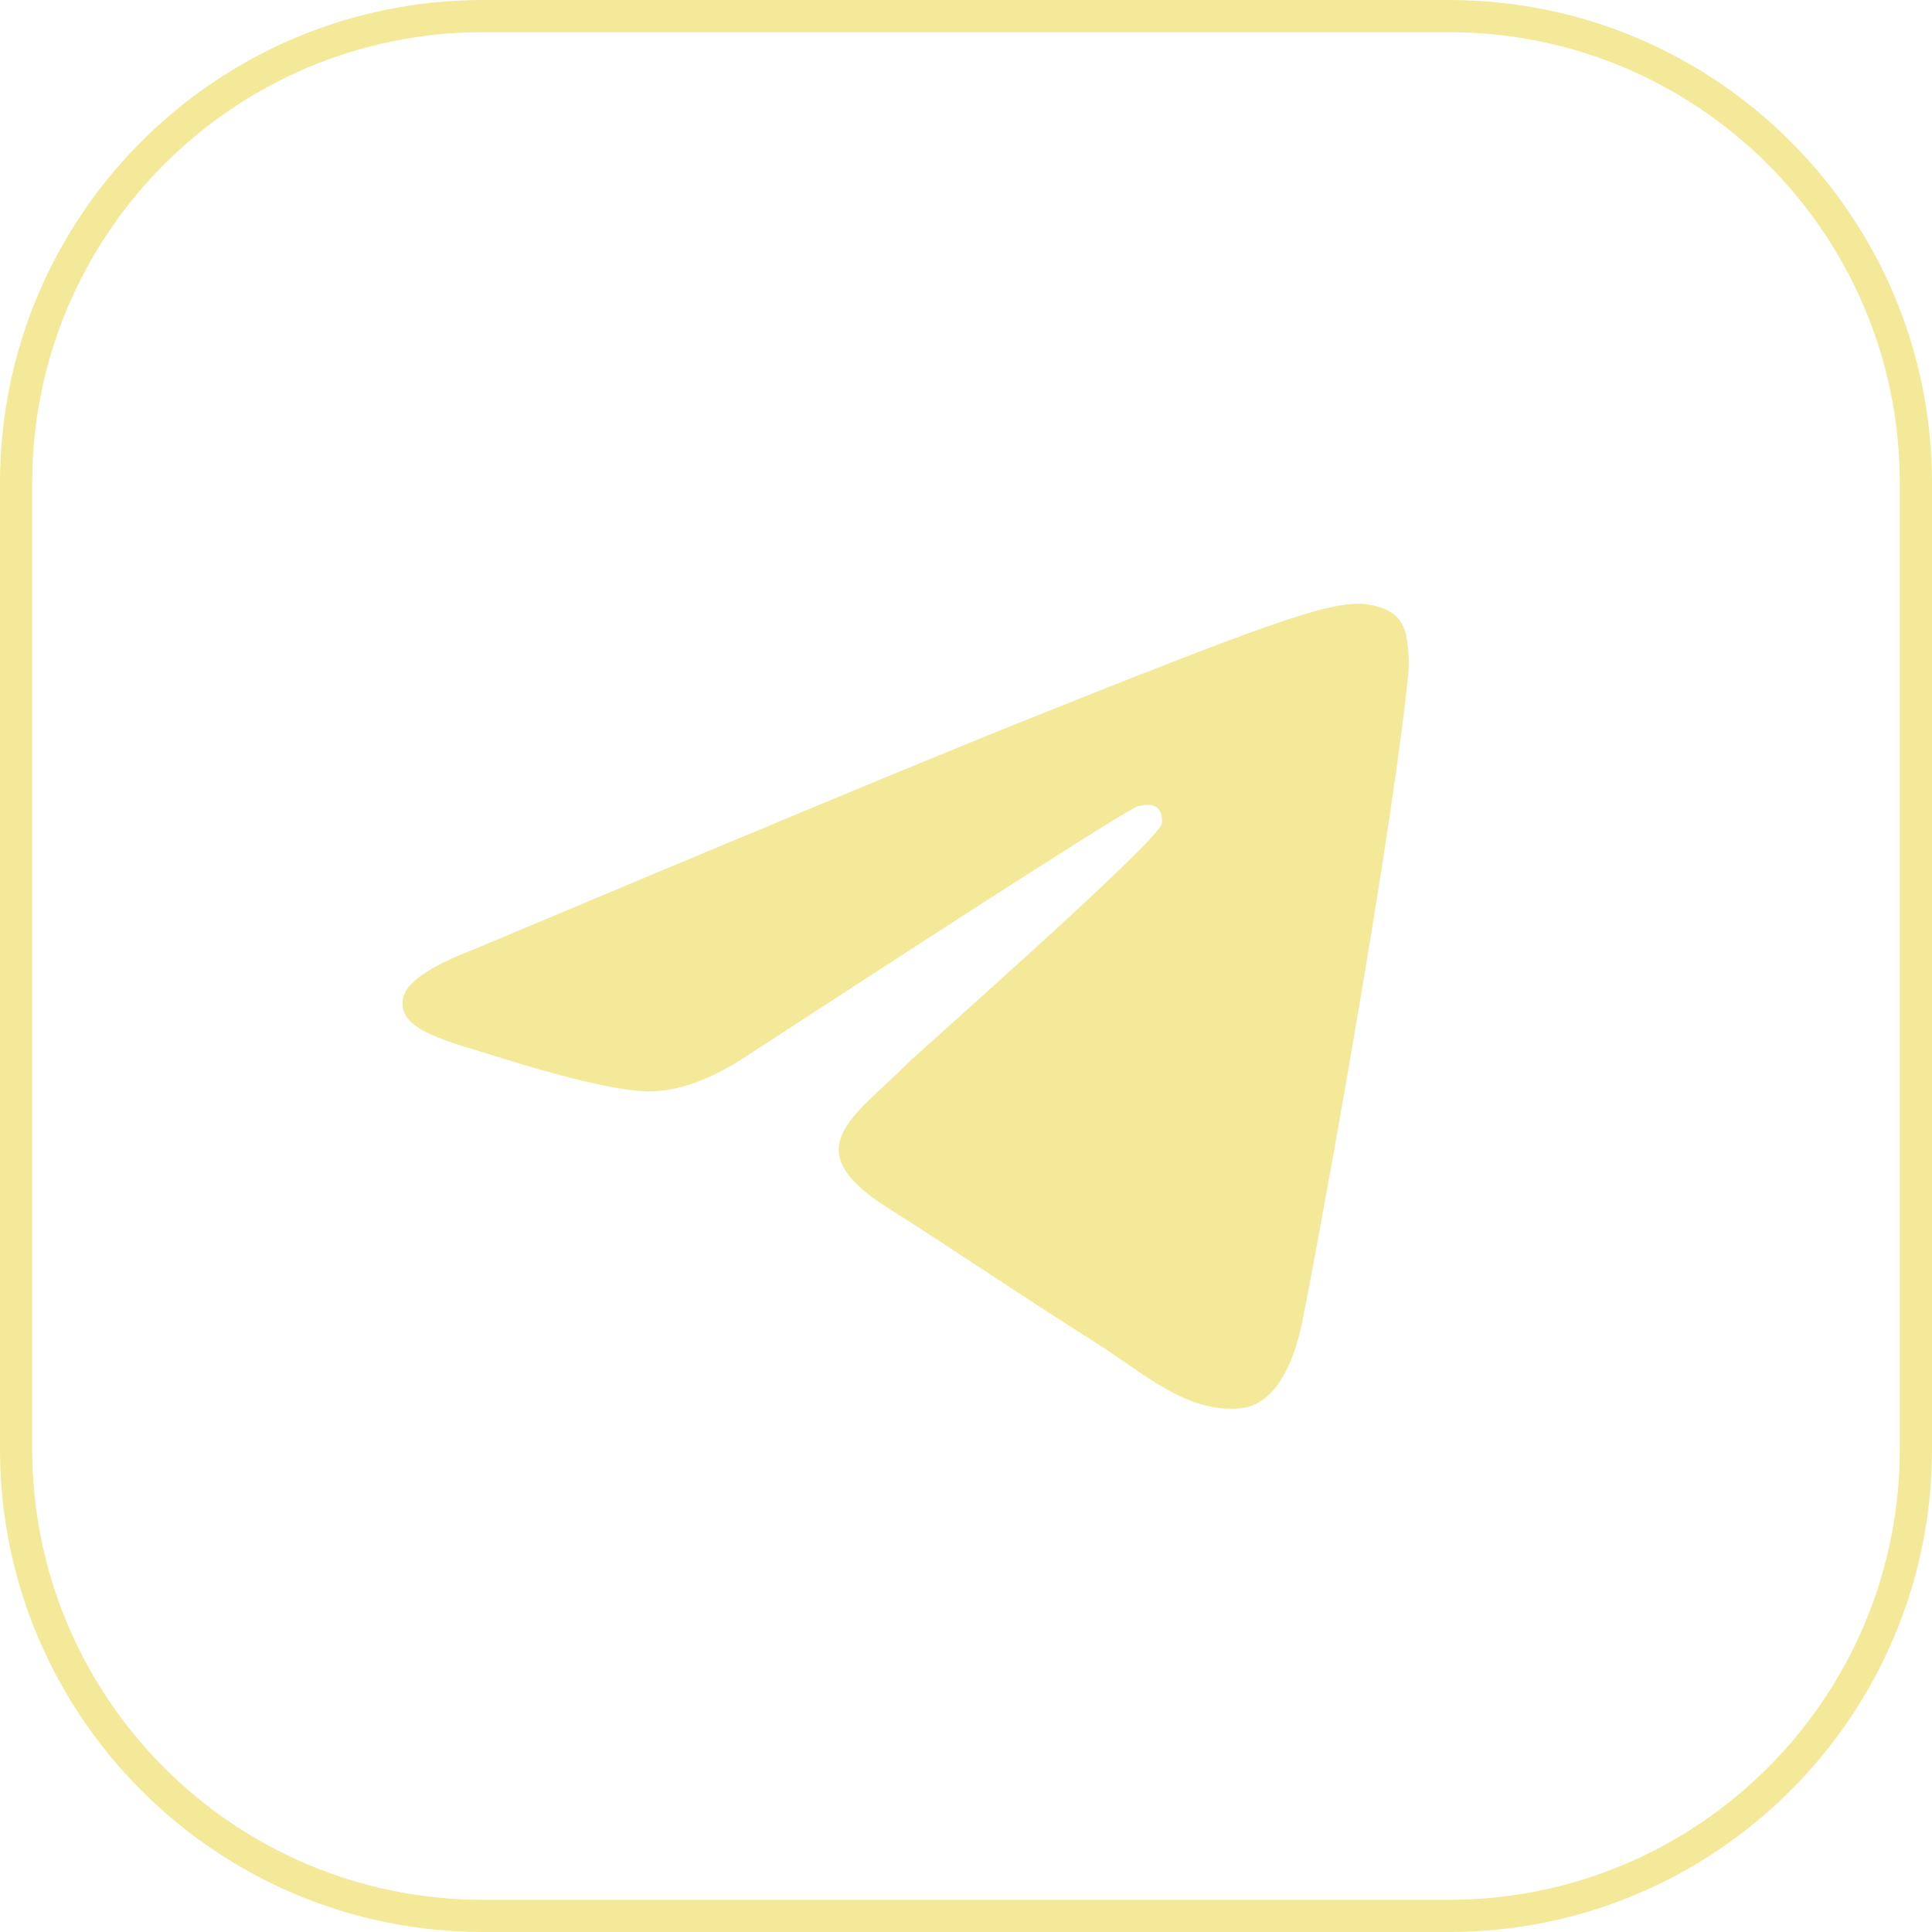
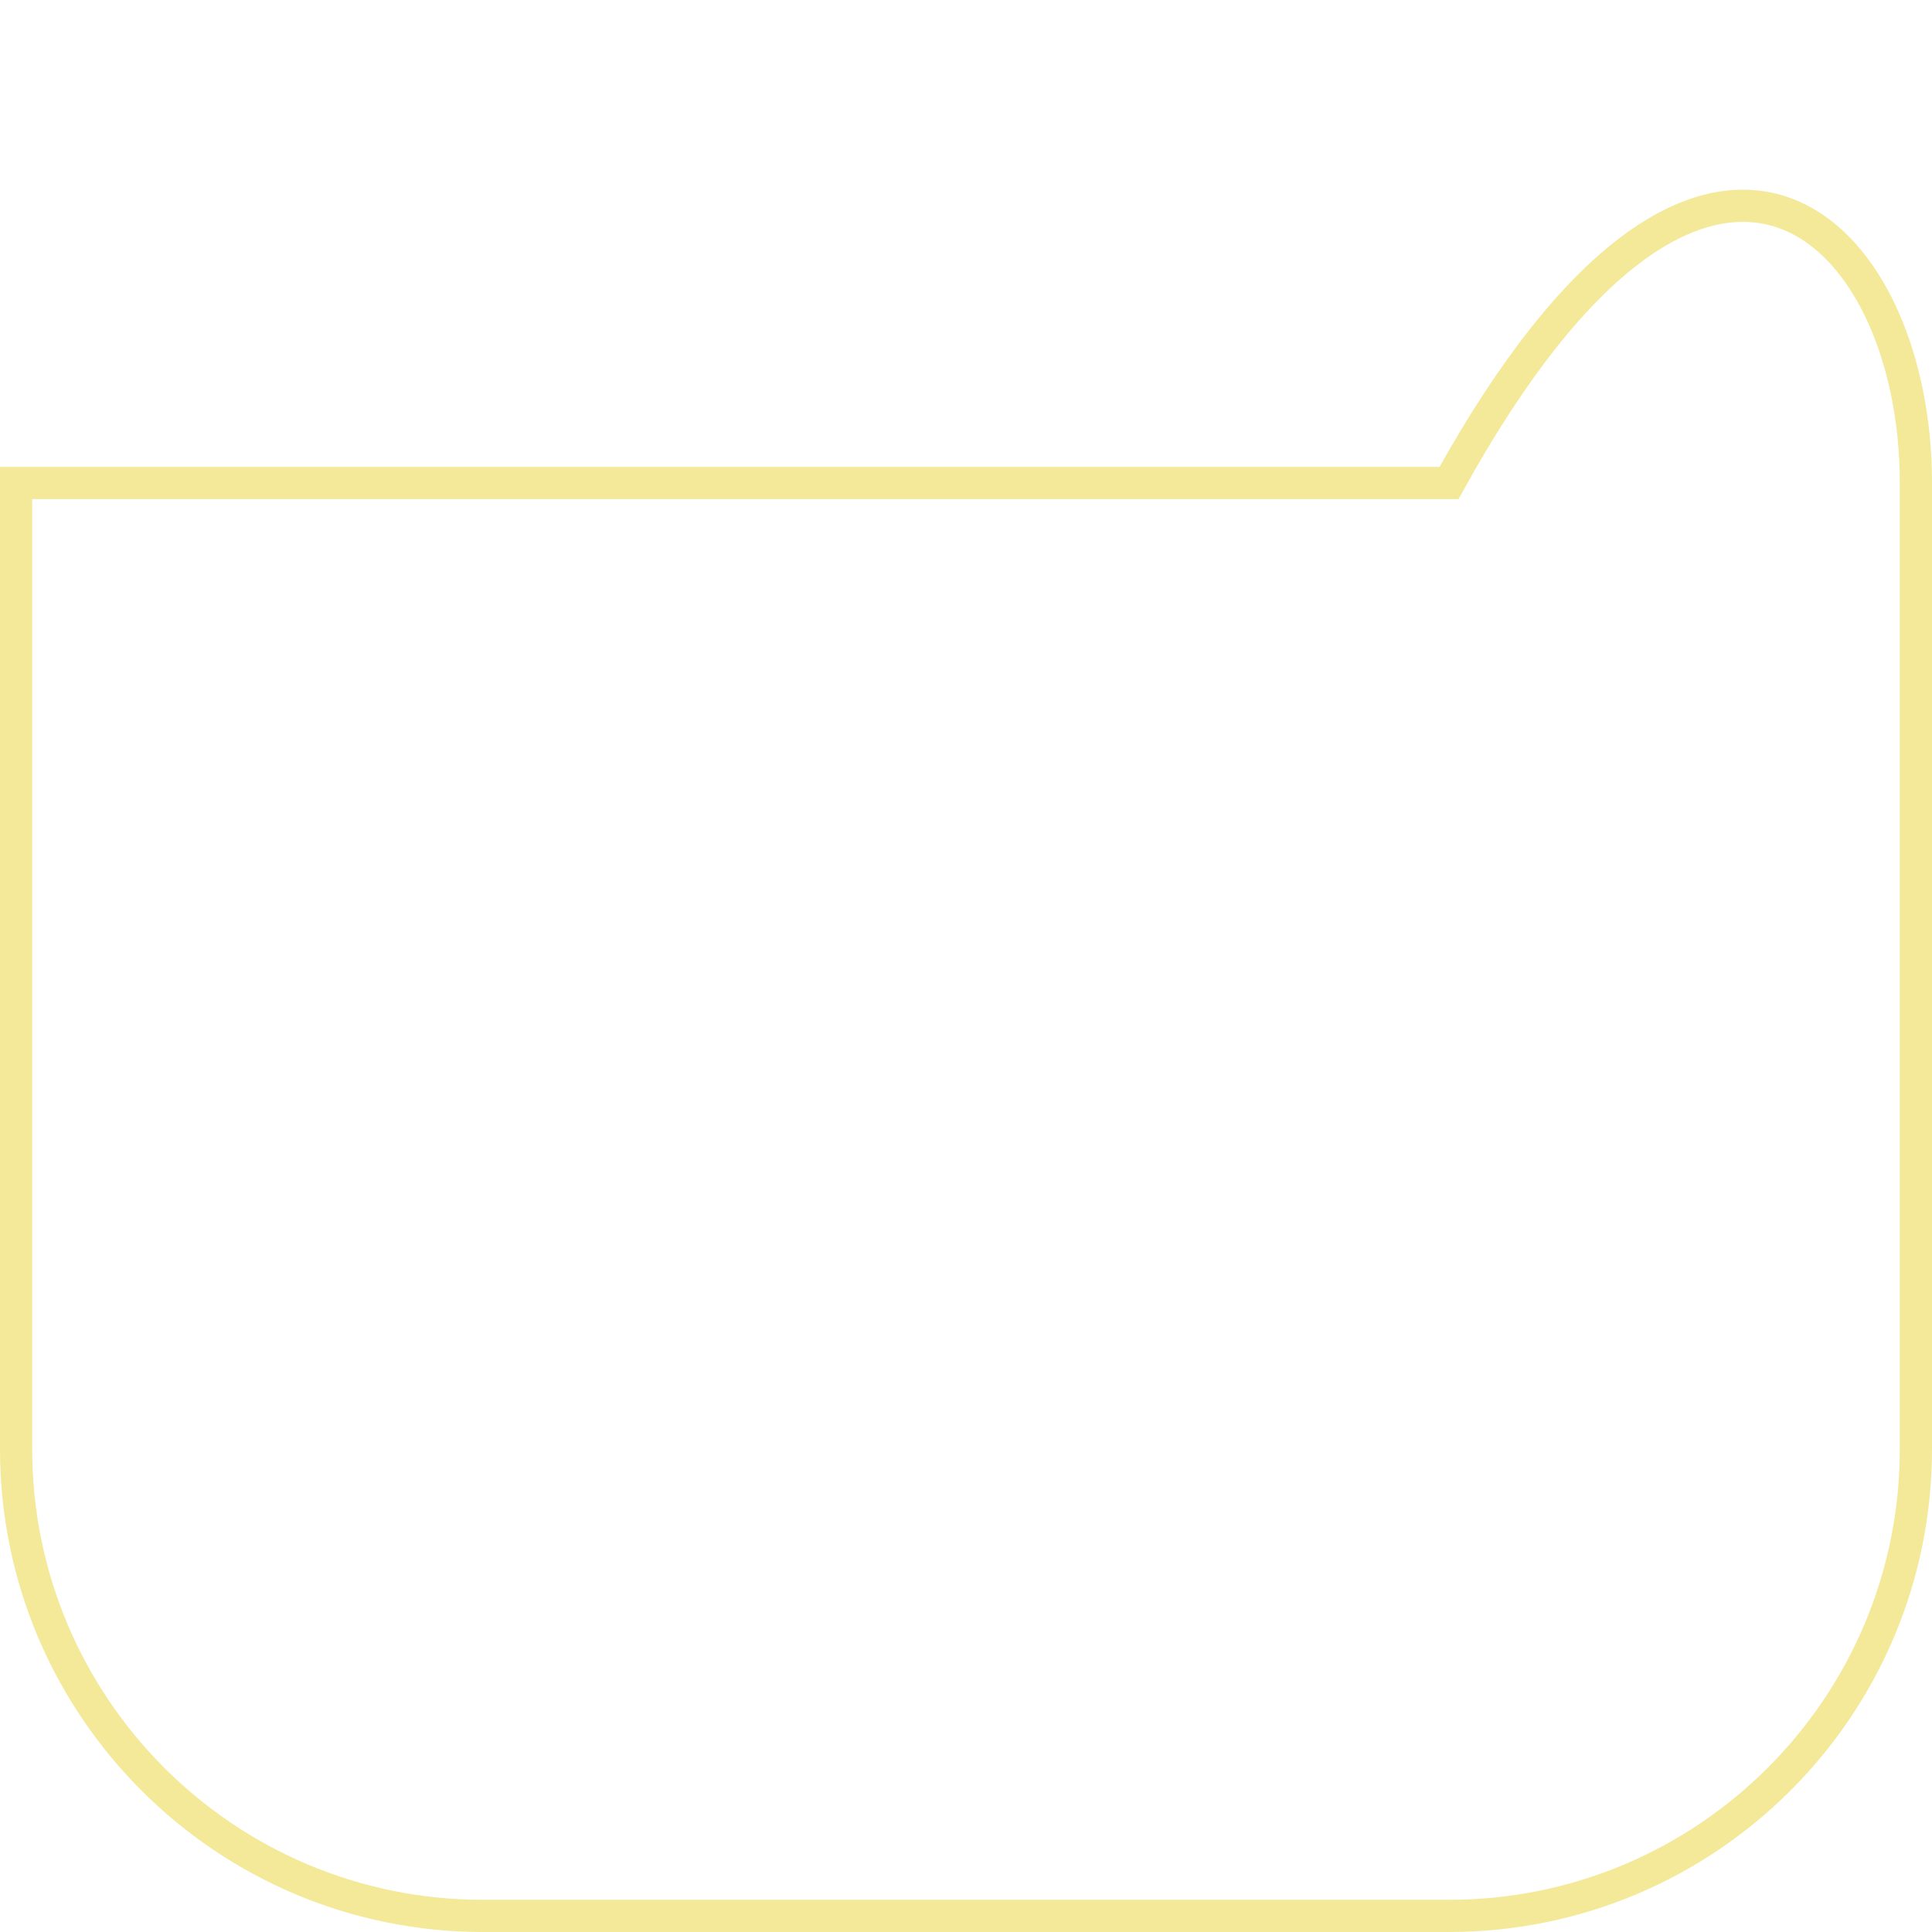
<svg xmlns="http://www.w3.org/2000/svg" width="60" height="60" viewBox="0 0 60 60" fill="none">
-   <path d="M0.5 15C0.5 6.992 6.992 0.5 15 0.5H45C53.008 0.5 59.5 6.992 59.5 15V45C59.5 53.008 53.008 59.5 45 59.5H15C6.992 59.5 0.5 53.008 0.5 45V15Z" stroke="#F3E998" />
-   <path d="M14.648 29.512C23.037 25.984 28.631 23.659 31.429 22.535C39.421 19.326 41.081 18.769 42.163 18.75C42.401 18.746 42.934 18.803 43.279 19.073C43.57 19.301 43.65 19.609 43.688 19.826C43.726 20.042 43.774 20.534 43.736 20.919C43.303 25.311 41.429 35.97 40.476 40.89C40.073 42.971 39.278 43.669 38.51 43.738C36.838 43.886 35.569 42.672 33.951 41.647C31.418 40.045 29.988 39.047 27.529 37.483C24.688 35.676 26.53 34.683 28.149 33.059C28.573 32.635 35.935 26.17 36.078 25.584C36.096 25.51 36.112 25.237 35.944 25.092C35.776 24.948 35.528 24.997 35.348 25.037C35.094 25.092 31.048 27.674 23.211 32.781C22.062 33.542 21.022 33.913 20.09 33.894C19.063 33.872 17.086 33.333 15.617 32.872C13.815 32.306 12.383 32.007 12.508 31.047C12.572 30.547 13.286 30.035 14.648 29.512Z" fill="#F3E998" />
+   <path d="M0.5 15H45C53.008 0.5 59.5 6.992 59.5 15V45C59.5 53.008 53.008 59.5 45 59.5H15C6.992 59.5 0.5 53.008 0.5 45V15Z" stroke="#F3E998" />
</svg>